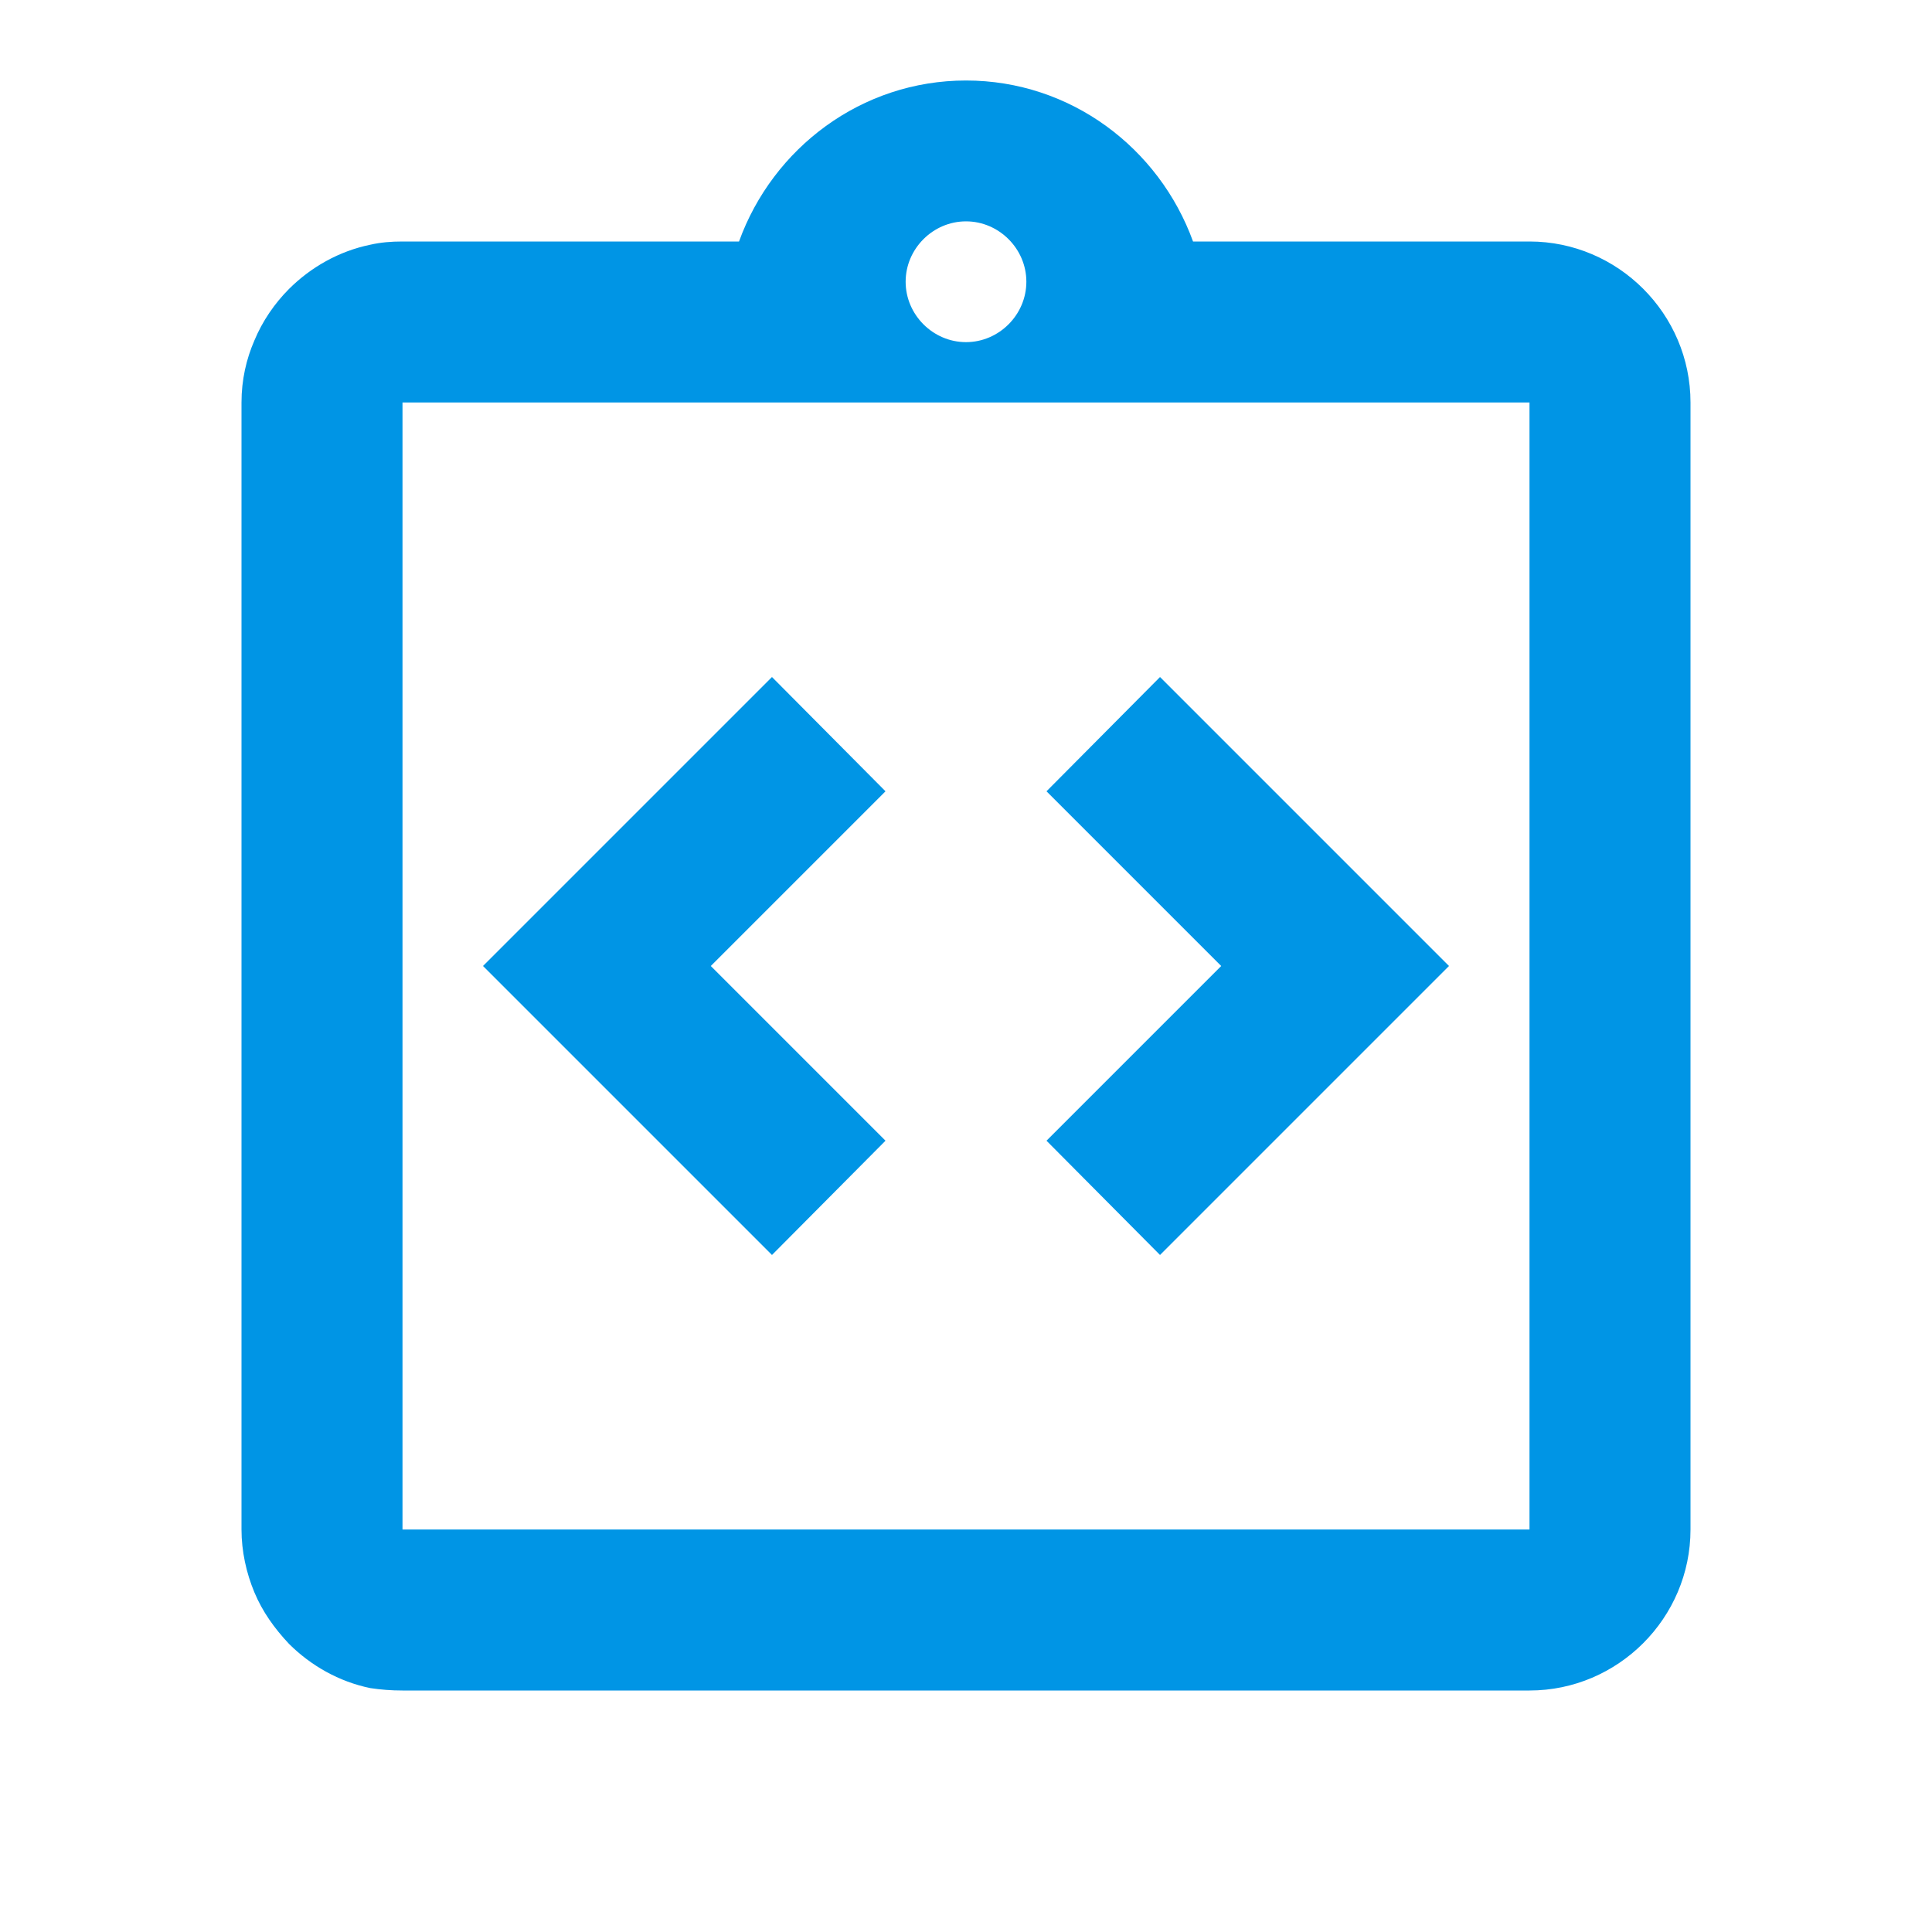
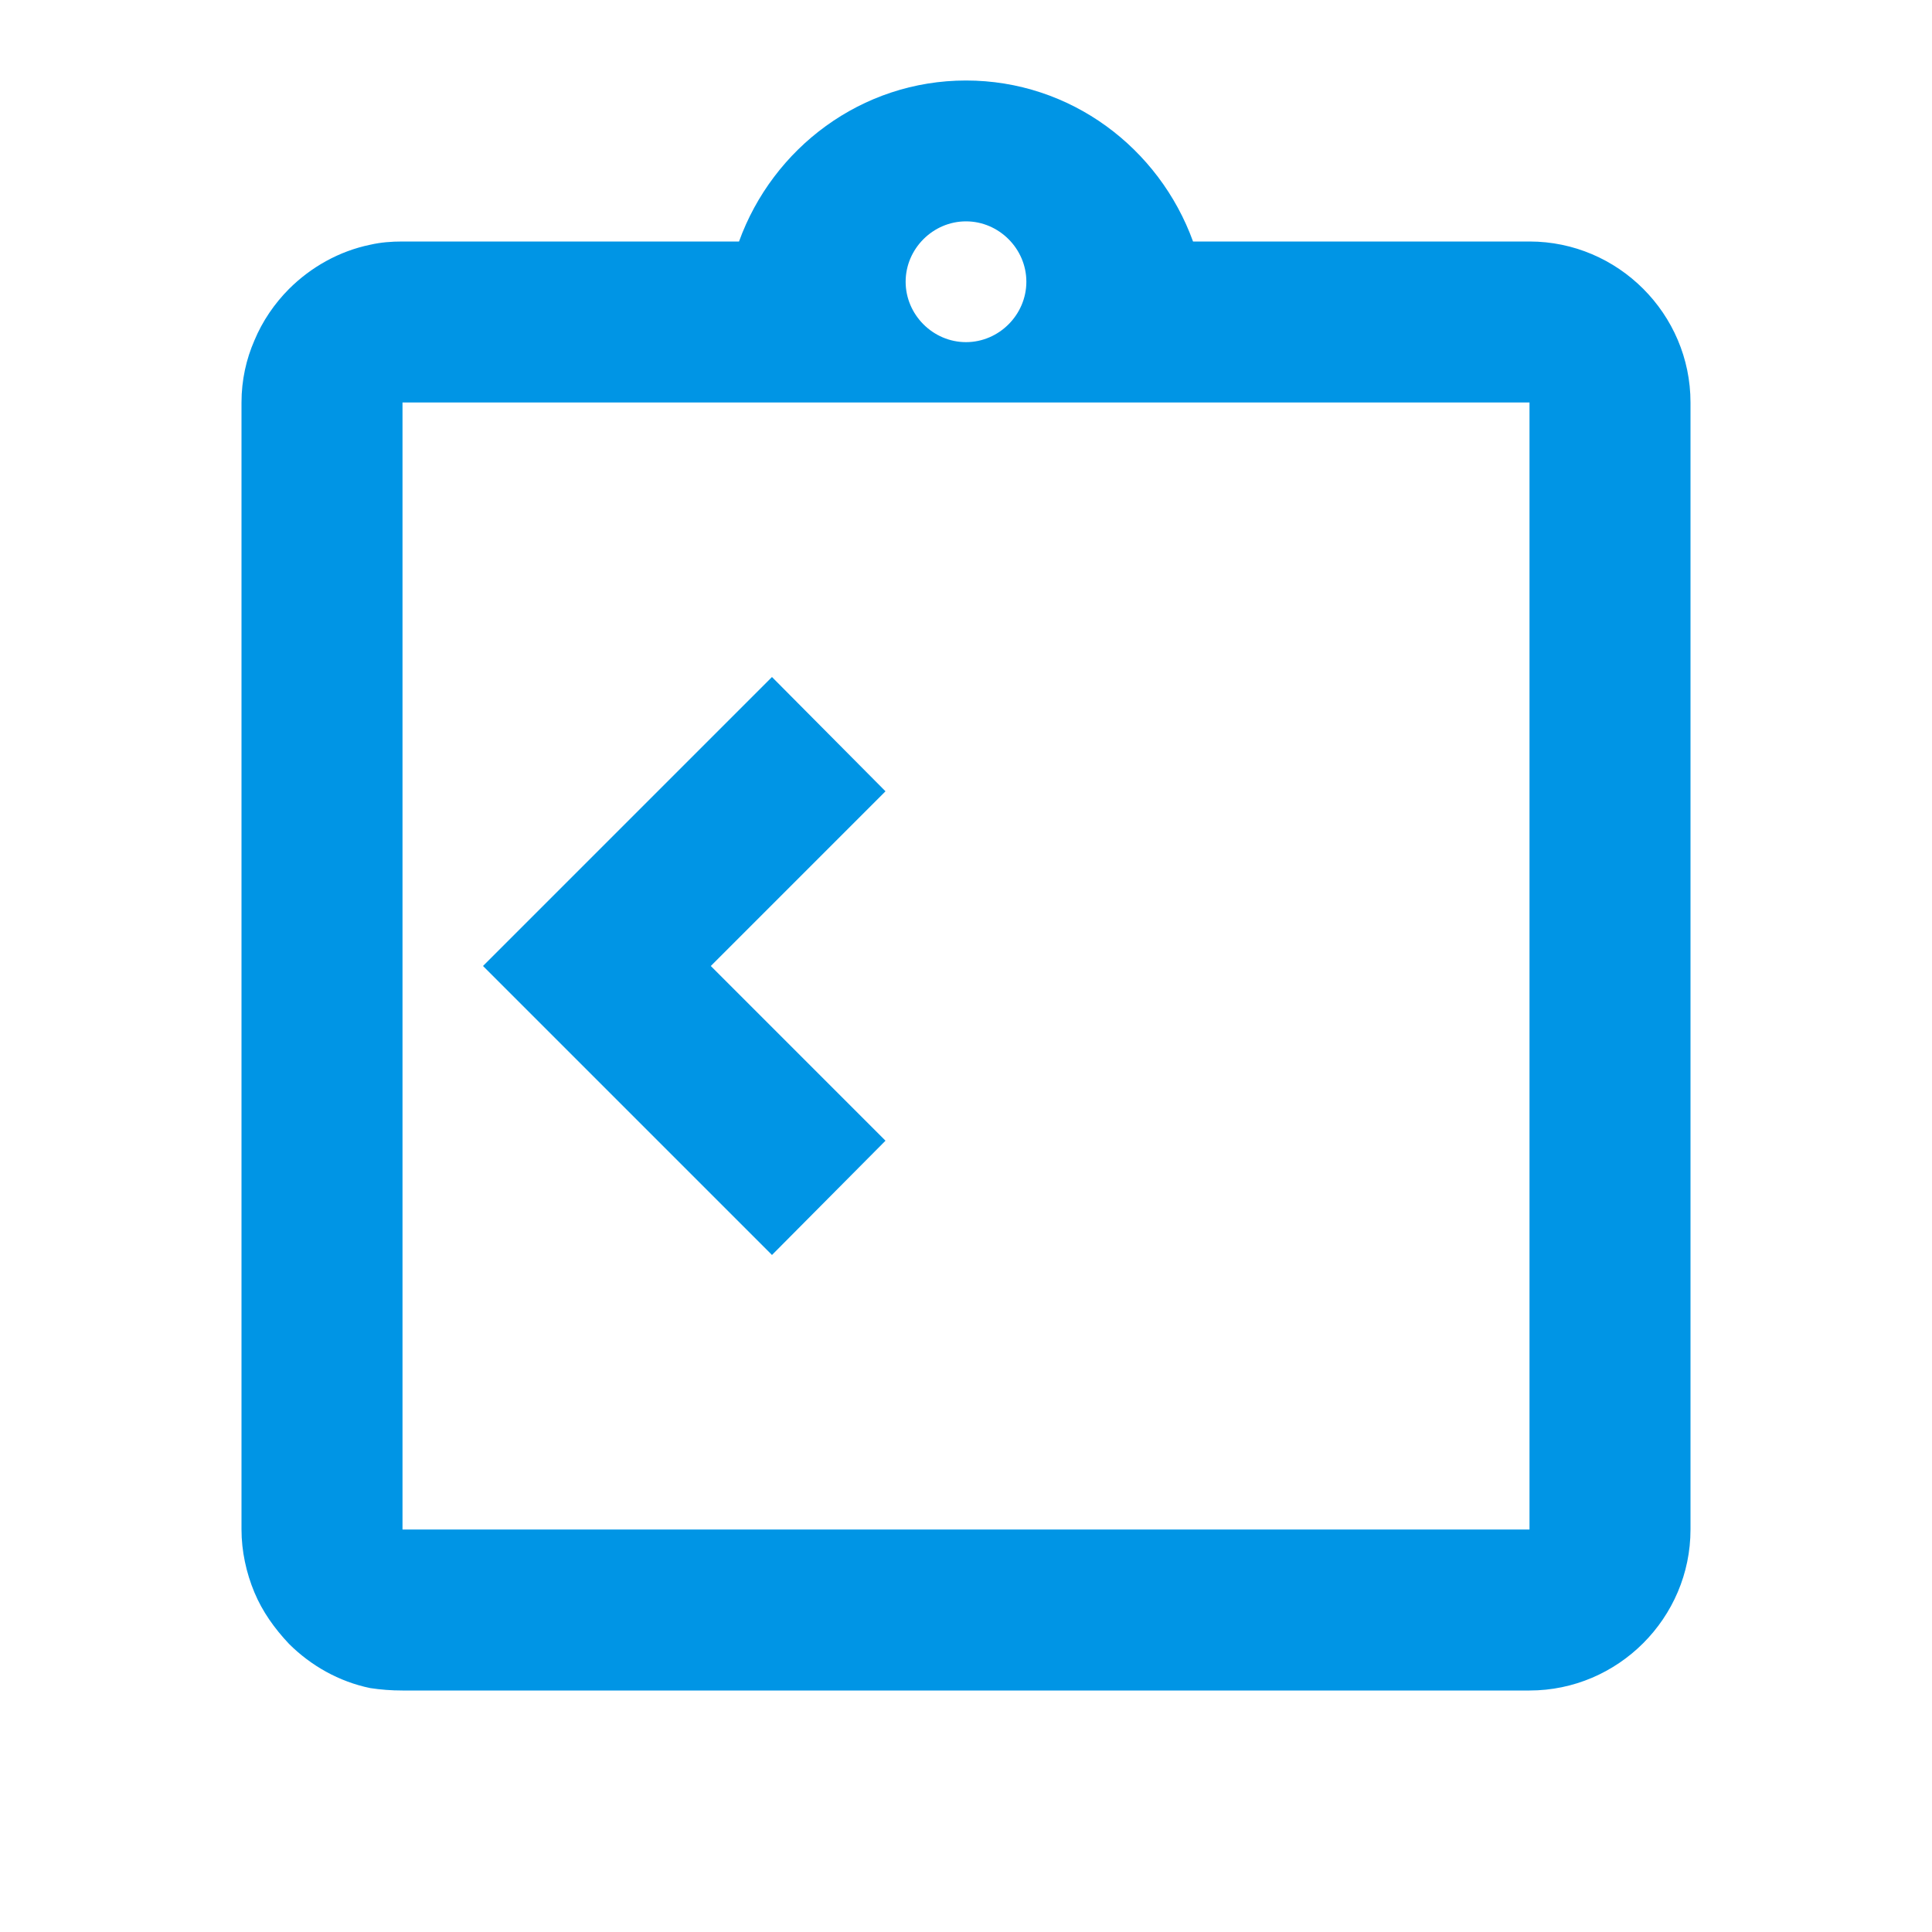
<svg xmlns="http://www.w3.org/2000/svg" width="33" height="33" viewBox="0 0 33 33" fill="none">
  <g clip-path="url(#clip0_3836_2142)">
    <path d="M15.125 19.484L12.141 16.5L15.125 13.516L13.186 11.564L8.25 16.5L13.186 21.436L15.125 19.484Z" fill="#0095E5" />
-     <path d="M19.814 21.436L24.75 16.5L19.814 11.564L17.875 13.516L20.859 16.5L17.875 19.484L19.814 21.436Z" fill="#0095E5" />
    <path d="M26.125 4.125H20.378C19.8 2.53 18.288 1.375 16.5 1.375C14.713 1.375 13.2 2.53 12.623 4.125H6.875C6.683 4.125 6.504 4.139 6.325 4.18C5.789 4.29 5.308 4.565 4.936 4.936C4.689 5.184 4.482 5.486 4.345 5.816C4.207 6.133 4.125 6.49 4.125 6.875V20.625V22V26.125C4.125 26.496 4.207 26.867 4.345 27.198C4.482 27.527 4.689 27.816 4.936 28.078C5.308 28.449 5.789 28.724 6.325 28.834C6.504 28.861 6.683 28.875 6.875 28.875H26.125C27.637 28.875 28.875 27.637 28.875 26.125V22V20.625V6.875C28.875 5.362 27.637 4.125 26.125 4.125ZM16.5 3.781C17.064 3.781 17.531 4.249 17.531 4.812C17.531 5.376 17.064 5.844 16.5 5.844C15.936 5.844 15.469 5.376 15.469 4.812C15.469 4.249 15.936 3.781 16.5 3.781ZM26.125 20.625V22V26.125H6.875V22V20.625V6.875H26.125V20.625Z" fill="#0095E5" />
  </g>
  <defs>
    <clipPath id="clip0_3836_2142">
      <rect width="33" height="33" fill="white" />
    </clipPath>
  </defs>
</svg>